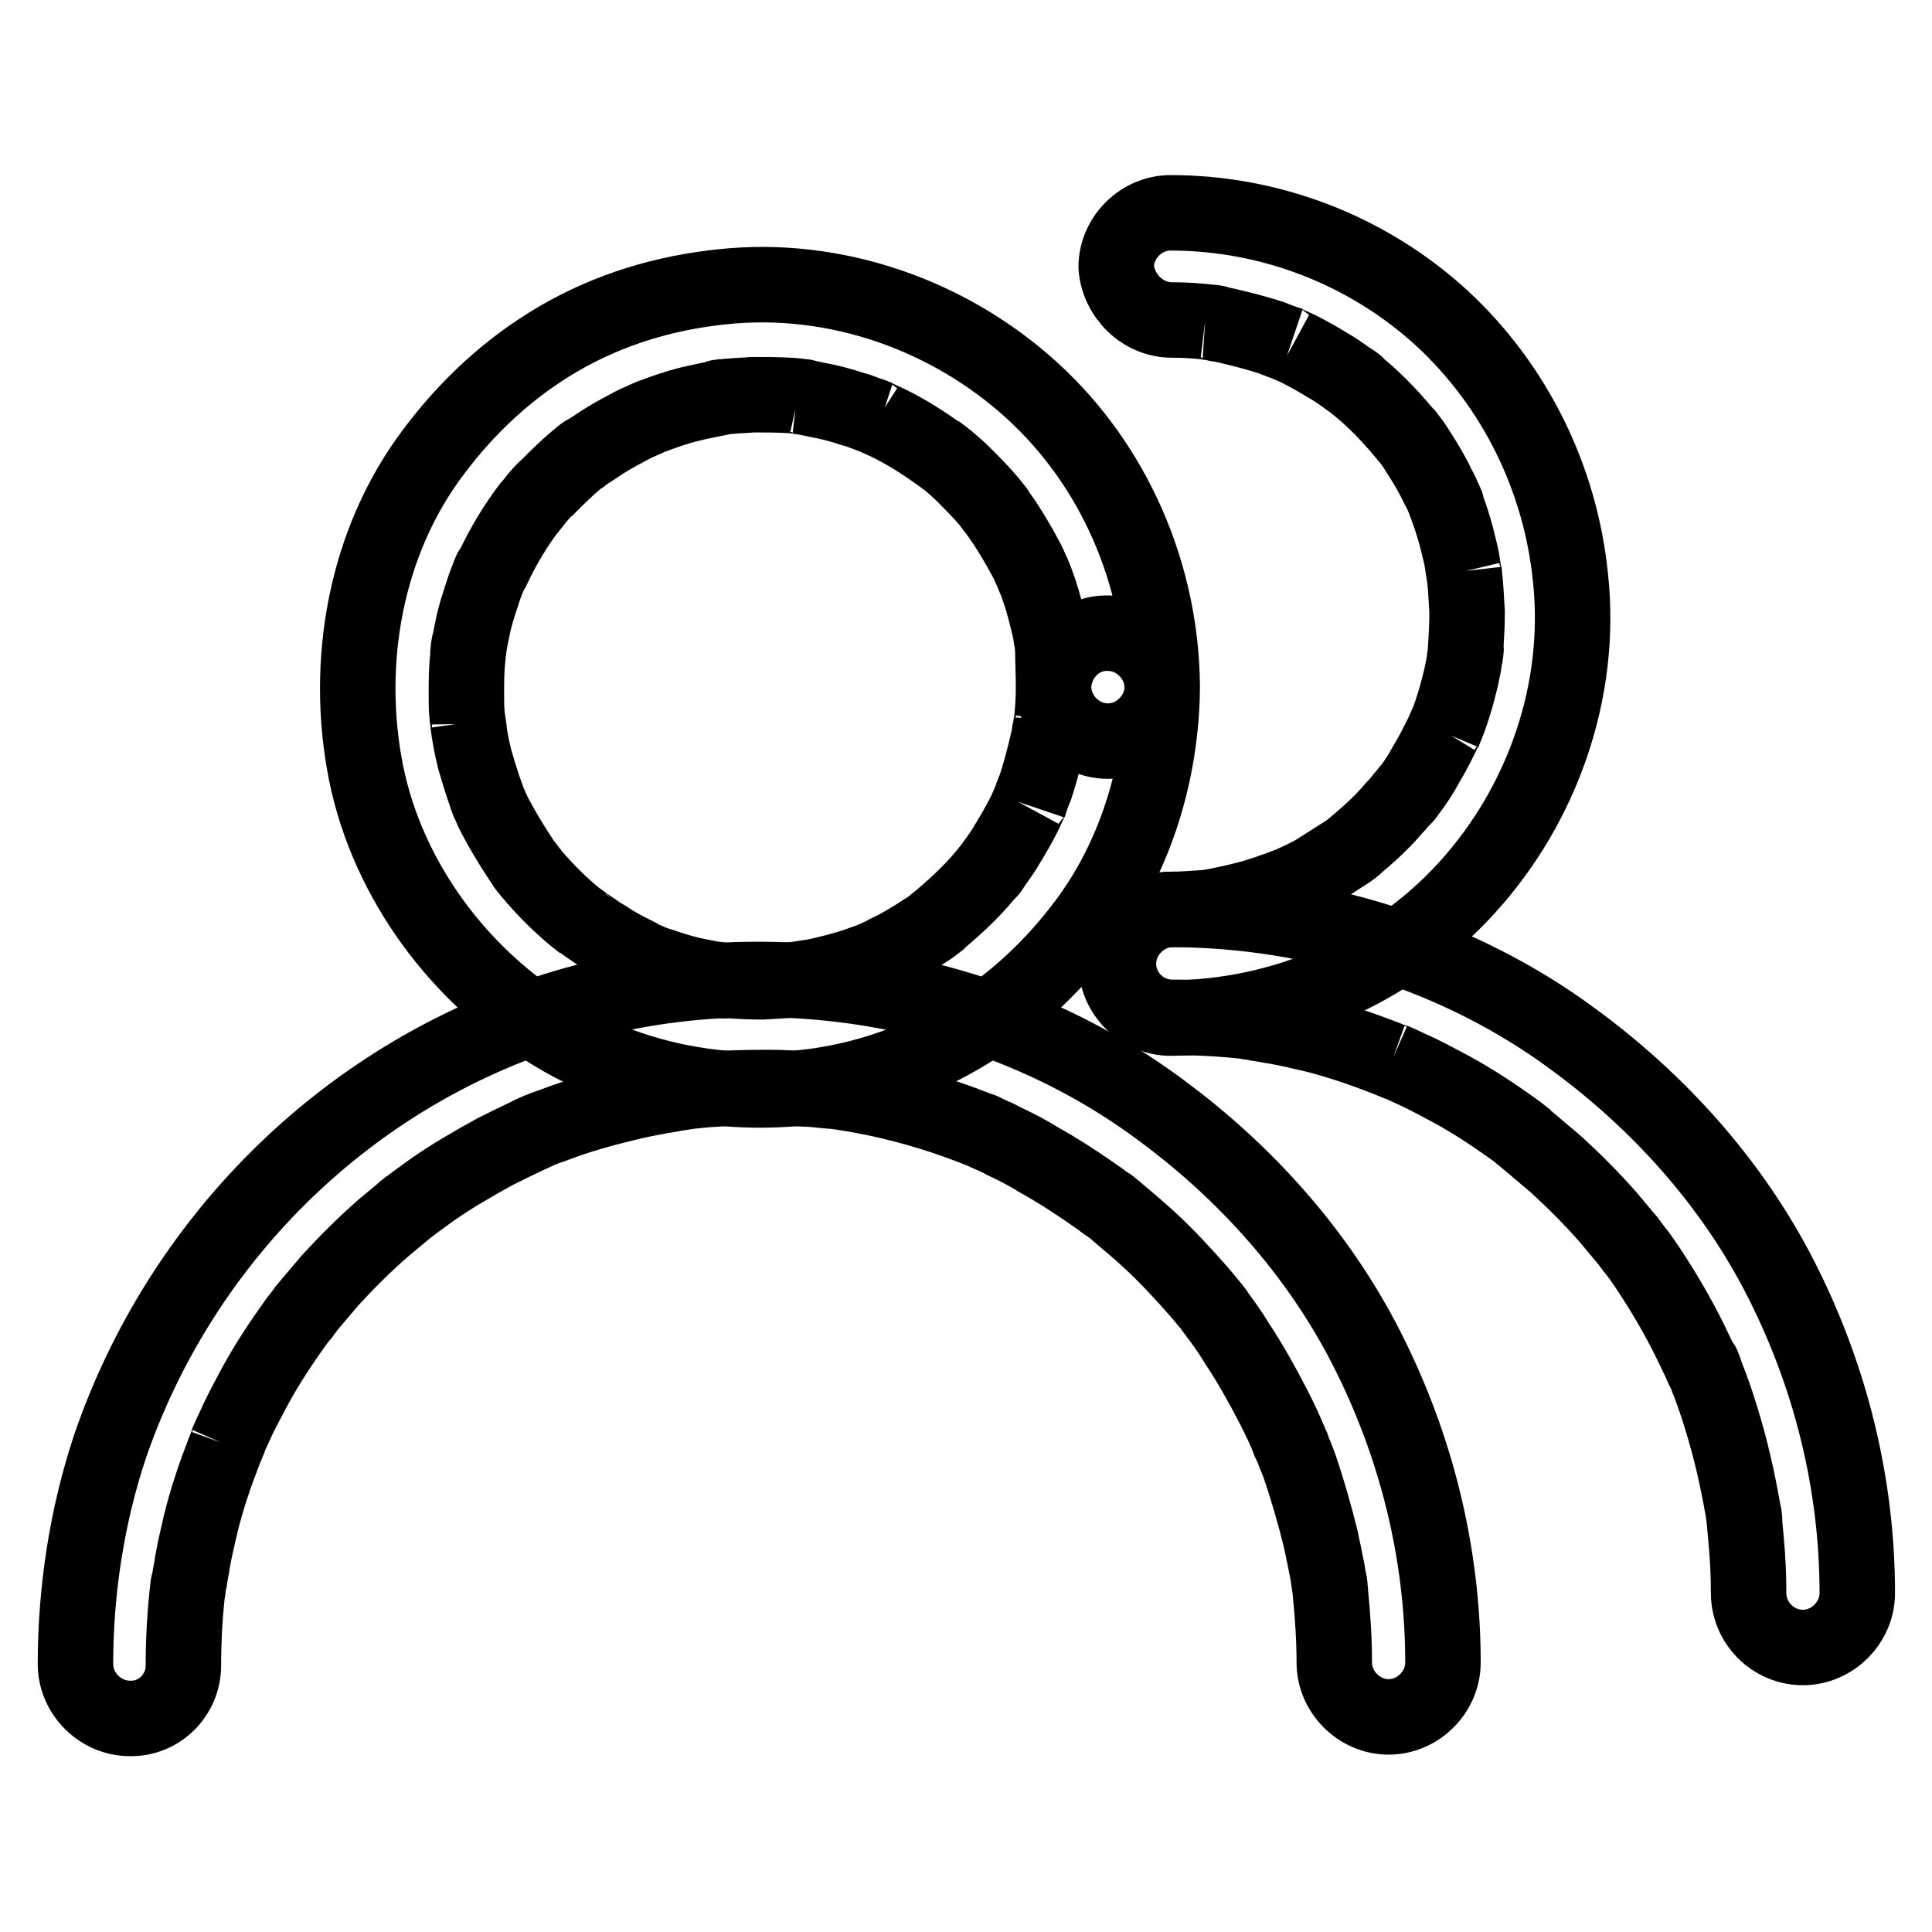
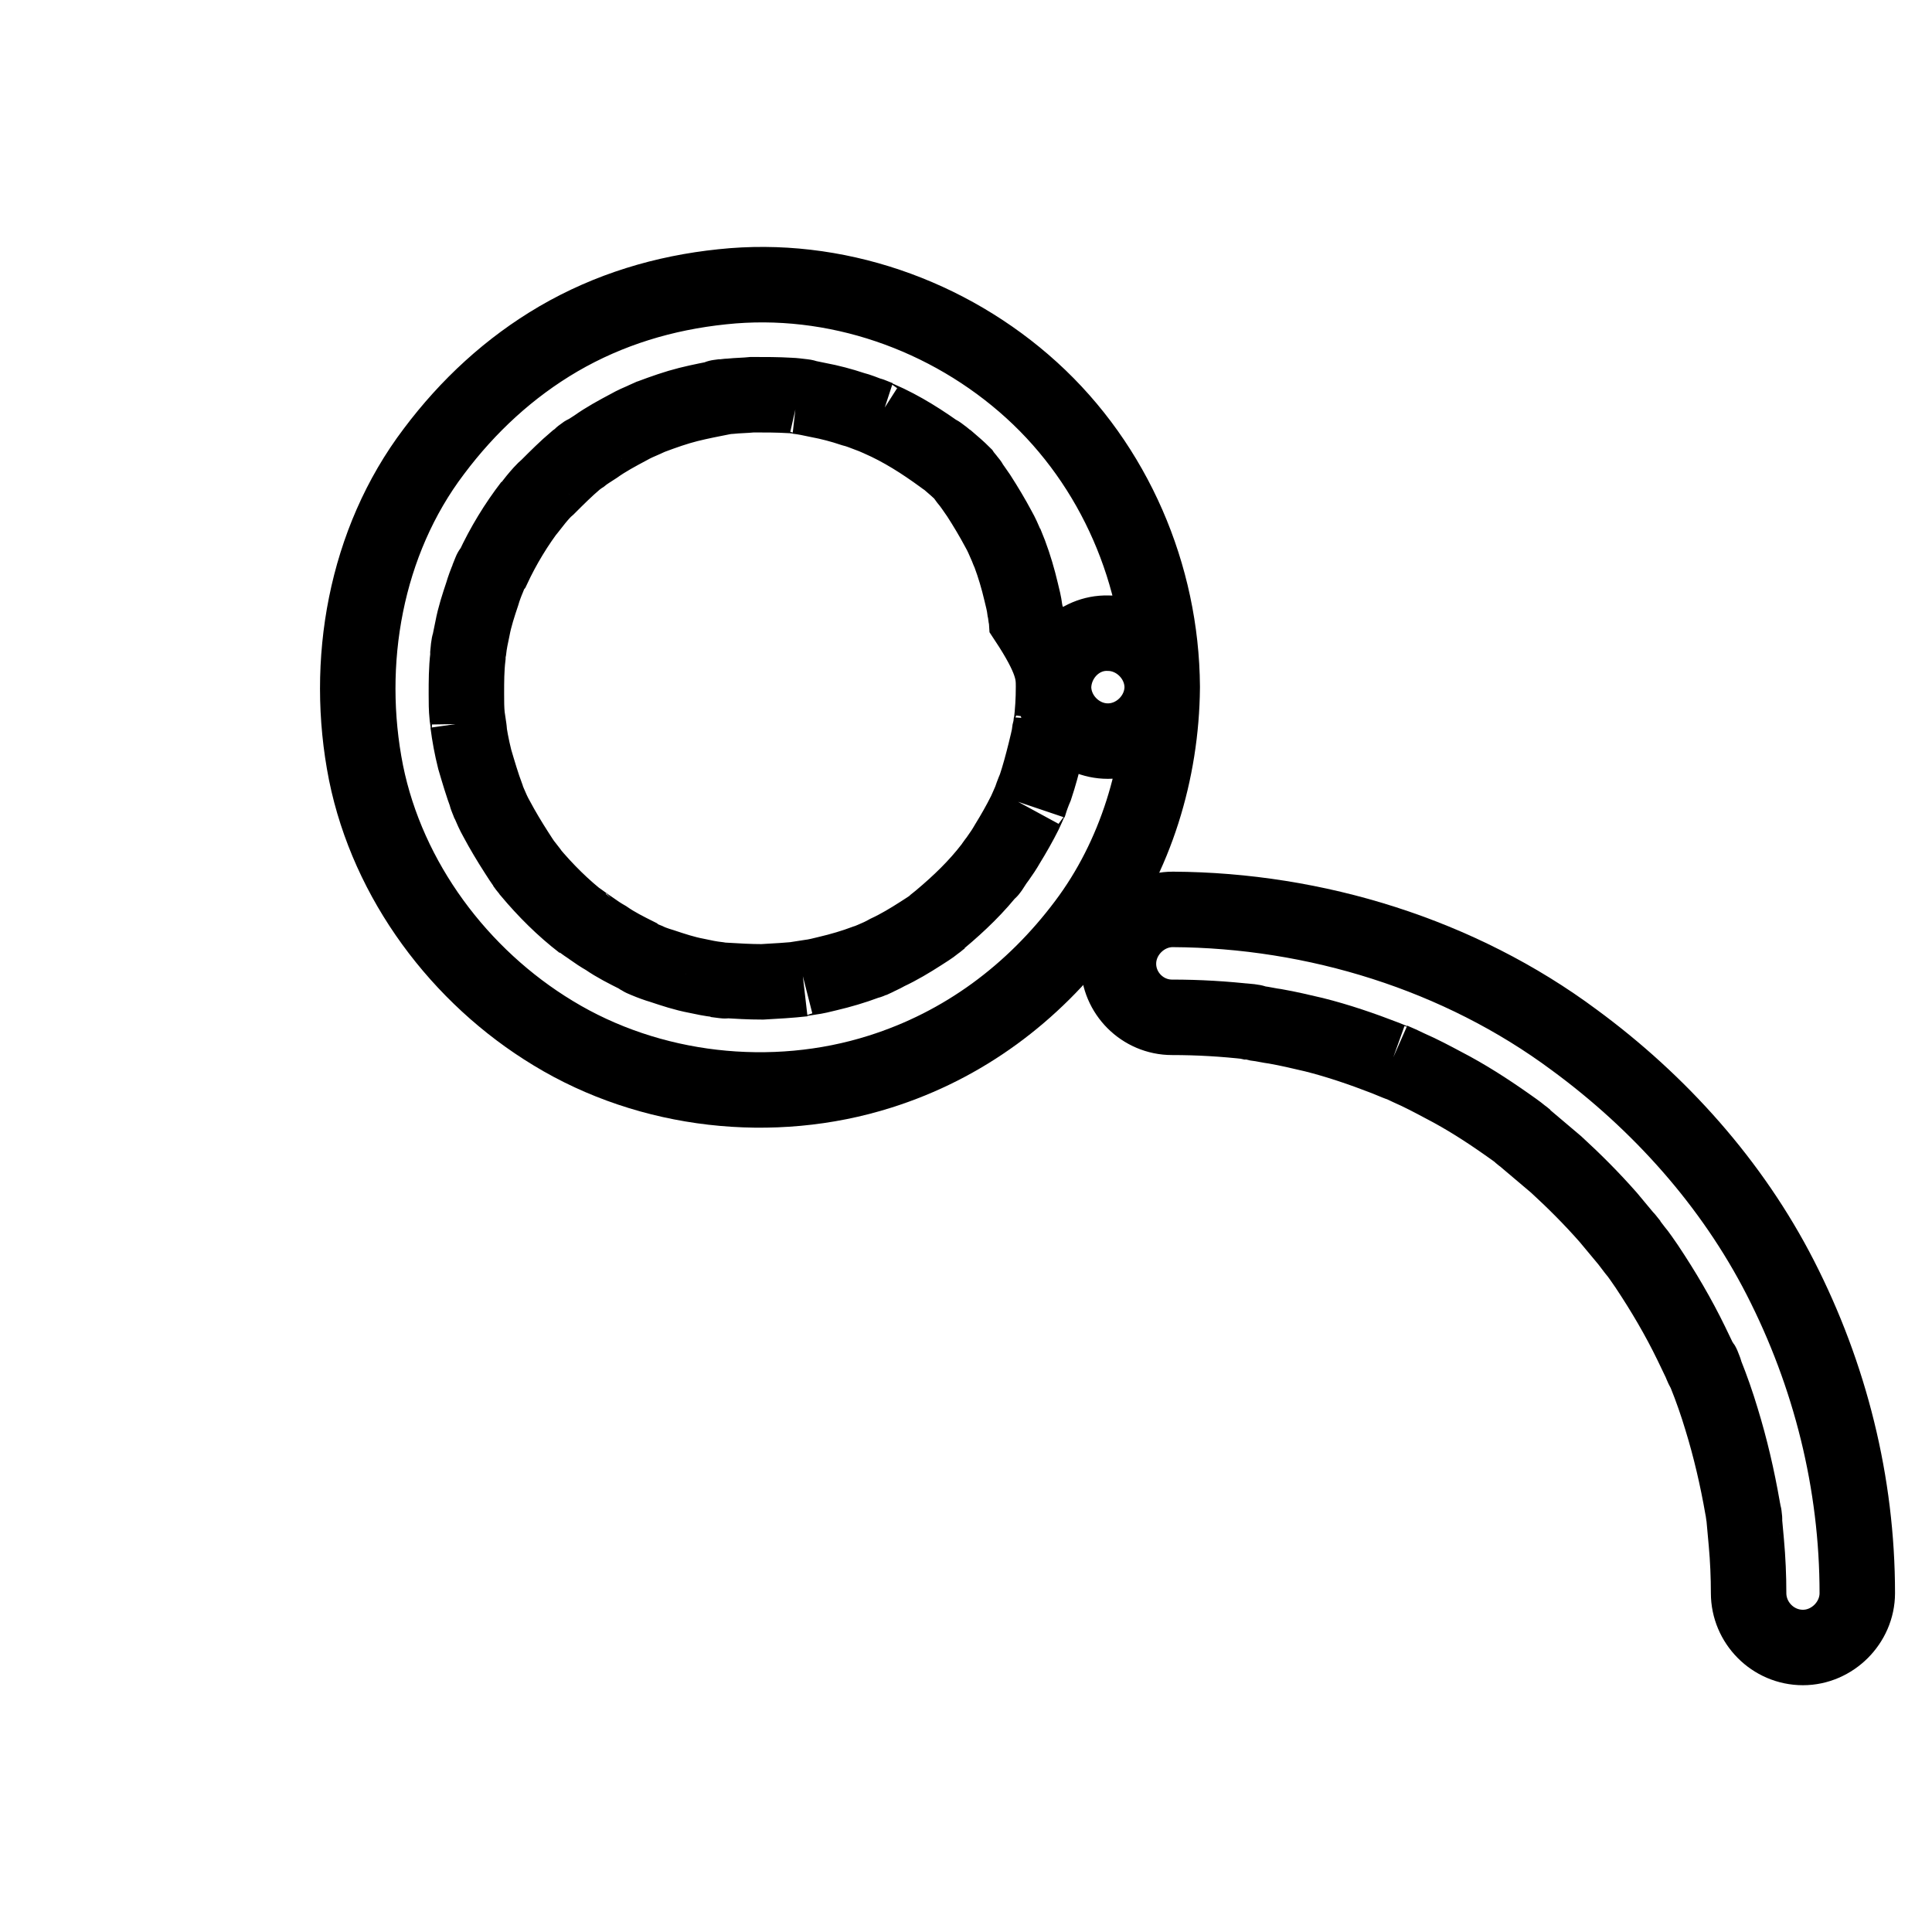
<svg xmlns="http://www.w3.org/2000/svg" version="1.1" x="0px" y="0px" viewBox="0 0 256 256" enable-background="new 0 0 256 256" xml:space="preserve">
  <g>
    <g>
-       <path stroke-width="10" fill-opacity="0" stroke="#000000" d="M139.6,91c0,1.7-0.1,3.3-0.3,5c0,0.5-0.3,2,0-0.3c0,0.4-0.1,0.8-0.2,1.2c-0.1,0.9-0.4,1.9-0.6,2.8c-0.4,1.6-0.8,3.1-1.3,4.6c-0.3,0.7-0.6,1.5-0.8,2.2c0.9-2.3-0.3,0.6-0.6,1.2c-0.7,1.4-1.5,2.8-2.3,4.1c-0.4,0.7-0.8,1.3-1.3,2c-0.2,0.3-0.5,0.6-0.7,1c-1.1,1.6,0.7-0.9-0.1,0.1c-2,2.6-4.3,4.8-6.8,6.9c-0.4,0.3-1.5,1.2,0.2-0.1c-0.3,0.2-0.6,0.5-0.9,0.7c-0.6,0.5-1.3,0.9-1.9,1.3c-1.4,0.9-2.9,1.8-4.4,2.5c-0.7,0.4-1.4,0.7-2.1,1c-1.3,0.6,1.6-0.7,0.3-0.1c-0.4,0.1-0.7,0.3-1.1,0.4c-1.6,0.6-3.3,1.1-5,1.5c-0.8,0.2-1.6,0.4-2.4,0.5c-0.6,0.1-3.4,0.5-0.9,0.2c-1.8,0.2-3.6,0.3-5.4,0.4c-1.7,0-3.3-0.1-5-0.2c-0.4,0-0.8-0.1-1.2-0.1c2.3,0.3,0.8,0.1,0.3,0c-0.9-0.1-1.9-0.3-2.8-0.5c-1.6-0.3-3.1-0.8-4.6-1.3c-0.7-0.2-1.5-0.5-2.2-0.8c-1.4-0.6,1.6,0.7,0.3,0.1c-0.5-0.2-1-0.4-1.4-0.7c-1.4-0.7-2.8-1.4-4.1-2.3c-0.7-0.4-1.3-0.8-2-1.3c-0.5-0.3-3-2.2-1.1-0.7c-2.6-2-4.9-4.3-7-6.8c-0.2-0.3-0.5-0.6-0.7-0.9c1.4,1.7,0.5,0.6,0.2,0.2c-0.5-0.6-0.9-1.3-1.3-1.9c-0.9-1.4-1.8-2.9-2.6-4.4c-0.4-0.7-0.7-1.4-1-2.1c-0.2-0.4-0.7-1.8,0.1,0.3c-0.1-0.4-0.3-0.7-0.4-1.1c-0.6-1.6-1.1-3.3-1.6-5c-0.4-1.6-0.7-3.2-0.9-4.8c0.4,2.5,0-0.3-0.1-0.9c-0.1-1-0.1-1.9-0.1-2.9c0-1.7,0-3.3,0.2-5c0-0.4,0.1-0.8,0.1-1.2c0.2-1.5-0.3,1.8,0,0.3c0.1-0.9,0.3-1.9,0.5-2.8c0.3-1.6,0.8-3.1,1.3-4.6c0.2-0.7,0.5-1.5,0.8-2.2c0.2-0.5,0.7-1.8-0.1,0.2c0.2-0.5,0.4-1,0.7-1.4c1.4-3,3.1-5.8,5.1-8.4c-1.5,2,0.2-0.2,0.6-0.7c0.5-0.6,1-1.2,1.6-1.7c1.2-1.2,2.4-2.4,3.7-3.5c0.3-0.2,0.6-0.5,0.9-0.7c1.1-0.9-1.4,1-0.2,0.2c0.6-0.5,1.3-0.9,1.9-1.3c1.4-1,2.9-1.8,4.4-2.6c0.7-0.4,1.4-0.7,2.1-1c0.4-0.2,0.7-0.3,1.1-0.5c-2,0.9-0.7,0.3-0.2,0.1c1.6-0.6,3.3-1.2,4.9-1.6c1.6-0.4,3.2-0.7,4.7-1c1.5-0.2-1.8,0.2-0.3,0c0.4,0,0.8-0.1,1.2-0.1c1-0.1,1.9-0.1,2.9-0.2c1.7,0,3.3,0,5,0.1c0.6,0,3.5,0.4,0.9,0.1c0.9,0.1,1.9,0.3,2.8,0.5c1.6,0.3,3.1,0.7,4.6,1.2c0.8,0.2,1.5,0.5,2.3,0.8c0.4,0.1,0.7,0.3,1.1,0.4c-2.2-0.9-0.4-0.1,0.1,0.1c3,1.3,5.8,3.1,8.4,5c1.2,0.9-1.4-1.1-0.2-0.2c0.3,0.2,0.6,0.5,0.9,0.7c0.7,0.6,1.4,1.2,2,1.8c1.2,1.2,2.4,2.4,3.5,3.7c0.2,0.3,0.5,0.6,0.7,0.9c0.9,1.1-1.1-1.4-0.2-0.2c0.6,0.7,1.1,1.5,1.6,2.2c0.9,1.4,1.8,2.9,2.6,4.4c0.4,0.7,0.7,1.4,1,2.1c0.2,0.4,0.7,1.8-0.1-0.3c0.2,0.5,0.4,1,0.6,1.5c0.6,1.6,1.1,3.3,1.5,5c0.2,0.8,0.4,1.6,0.5,2.4c0.1,0.4,0.1,0.8,0.2,1.2c0.3,2-0.1-1.2,0,0.1C139.5,87.4,139.6,89.2,139.6,91c0,3.9,3.3,7.2,7.2,7.2c3.9,0,7.2-3.3,7.2-7.2c-0.1-14.8-6.3-29.3-17.3-39.3c-11-10-26.1-15.3-41-13.7c-7.7,0.8-15,3-21.7,6.9c-6.5,3.8-12,8.9-16.5,14.9c-9.1,12-11.9,28-9,42.6c2.9,14.3,12.4,27,24.8,34.5c12.8,7.8,29.1,9.6,43.3,5.1c11.1-3.5,20.3-10.4,27.2-19.6c6.7-8.9,10.1-20.2,10.2-31.3c0-3.9-3.3-7.2-7.2-7.2C142.9,83.8,139.7,87.1,139.6,91L139.6,91z" />
-       <path stroke-width="10" fill-opacity="0" stroke="#000000" d="M24.3,220.7c0-3.5,0.2-6.9,0.6-10.4c0.2-1.5-0.2,1.8,0,0.3c0-0.4,0.1-0.8,0.2-1.2c0.1-0.8,0.3-1.6,0.4-2.4c0.3-1.7,0.7-3.4,1.1-5.1c0.8-3.3,1.9-6.5,3.1-9.6c0.2-0.5,1.3-3.1,0.3-0.9c0.3-0.7,0.6-1.4,1-2.2c0.7-1.6,1.5-3.1,2.3-4.6c1.5-2.9,3.3-5.7,5.2-8.4c0.5-0.7,0.9-1.3,1.4-1.9c0.2-0.3,0.5-0.6,0.7-0.9c-1.3,1.8-0.5,0.6-0.2,0.2c1.1-1.3,2.2-2.6,3.3-3.9c2.2-2.4,4.5-4.7,7-6.9c1.2-1,2.4-2,3.6-3c-1.9,1.5,0.3-0.2,0.7-0.5c0.7-0.5,1.5-1.1,2.2-1.6c2.7-1.9,5.5-3.5,8.4-5.1c1.4-0.7,2.8-1.4,4.3-2.1c0.4-0.2,0.7-0.3,1.1-0.5c1.3-0.6-1.6,0.7-0.3,0.1c0.9-0.4,1.7-0.7,2.6-1c3.1-1.2,6.3-2.1,9.6-2.9c1.6-0.4,3.2-0.7,4.8-1c0.8-0.1,1.6-0.3,2.4-0.4c0.5-0.1,2-0.3-0.3,0c0.6-0.1,1.1-0.1,1.6-0.2c3.5-0.4,6.9-0.5,10.4-0.5c1.7,0,3.3,0.1,5,0.2c0.8,0,1.6,0.1,2.5,0.2c0.4,0,0.8,0.1,1.2,0.1c2,0.2-1.2-0.2,0.1,0c6.6,0.9,13.2,2.7,19.4,5.2c0.4,0.2,1.8,0.8-0.2-0.1c0.4,0.1,0.7,0.3,1.1,0.5c0.7,0.3,1.4,0.6,2.1,1c1.5,0.7,3.1,1.5,4.5,2.4c2.9,1.6,5.6,3.4,8.3,5.3c0.6,0.5,1.3,0.9,1.9,1.4c-1.9-1.5,0.3,0.2,0.7,0.6c1.3,1.1,2.6,2.2,3.8,3.3c2.4,2.2,4.6,4.6,6.8,7.1c0.5,0.6,1,1.2,1.5,1.8c0.2,0.3,0.5,0.6,0.7,0.9c-1.3-1.7-0.5-0.6-0.2-0.2c1,1.3,2,2.7,2.9,4.2c1.8,2.7,3.4,5.6,4.9,8.5c0.7,1.4,1.4,2.8,2,4.3c0.6,1.3-0.7-1.6-0.1-0.2c0.1,0.4,0.3,0.7,0.5,1.1c0.3,0.9,0.7,1.7,1,2.6c1.1,3.2,2,6.4,2.8,9.6c0.3,1.4,0.6,2.9,0.9,4.4c0.1,0.7,0.2,1.3,0.3,2c0.2,1.5-0.2-1.8,0-0.3c0,0.4,0.1,0.8,0.1,1.2c0.3,3,0.5,6.1,0.5,9.1c0,3.9,3.3,7.2,7.2,7.2c3.9,0,7.2-3.3,7.2-7.2c0-14.6-3.6-28.9-10.2-41.8c-6.4-12.5-16-23.2-27.3-31.5c-22.9-17-54.1-21.7-81.2-12.8c-27.2,8.9-48.6,30.4-57.9,57.4c-3.1,9.3-4.6,19.2-4.6,28.9c0,3.9,3.3,7.2,7.2,7.2C21.1,227.8,24.3,224.6,24.3,220.7L24.3,220.7L24.3,220.7z" />
-       <path stroke-width="10" fill-opacity="0" stroke="#000000" d="M155.3,42.4c1.7,0,3.3,0.1,5,0.3c0.5,0,2,0.3-0.3,0c0.4,0,0.8,0.1,1.2,0.2c0.9,0.1,1.9,0.4,2.8,0.6c1.6,0.4,3.1,0.8,4.6,1.3c0.7,0.3,1.5,0.6,2.2,0.8c-2.3-0.9,0.6,0.3,1.2,0.6c1.4,0.7,2.8,1.5,4.1,2.3c0.7,0.4,1.3,0.8,2,1.3c0.3,0.2,0.6,0.5,1,0.7c1.6,1.1-0.9-0.7,0.1,0.1c2.6,2,4.8,4.3,6.9,6.8c0.3,0.4,1.2,1.5-0.1-0.2c0.2,0.3,0.5,0.6,0.7,0.9c0.5,0.6,0.9,1.3,1.3,1.9c0.9,1.4,1.8,2.9,2.5,4.4c0.4,0.7,0.7,1.4,1,2.1c0.6,1.3-0.7-1.6-0.1-0.2c0.1,0.4,0.3,0.7,0.4,1.1c0.6,1.6,1.1,3.3,1.5,5c0.2,0.8,0.4,1.6,0.5,2.4c0.1,0.6,0.5,3.4,0.2,0.9c0.2,1.8,0.3,3.6,0.4,5.4c0,1.7-0.1,3.3-0.2,5c0,0.4-0.1,0.8-0.1,1.2c0.3-2.3,0.1-0.8,0-0.3c-0.1,0.9-0.3,1.9-0.5,2.8c-0.6,2.5-1.3,4.9-2.3,7.2c0.9-2.2,0.1-0.4-0.1,0.1c-0.3,0.6-0.6,1.2-0.9,1.8c-0.6,1.2-1.3,2.3-1.9,3.4c-0.6,1-1.3,2-2,2.9c-0.1,0.2-0.3,0.4-0.5,0.6c1.3-1.8,0.5-0.6,0.1-0.2c-0.4,0.5-0.8,1-1.3,1.5c-1.6,1.9-3.4,3.5-5.3,5.1c-1.5,1.2,0.9-0.7-0.1,0.1c-0.5,0.4-1.1,0.8-1.6,1.1c-1.1,0.7-2.2,1.4-3.3,2.1c-1,0.6-2.1,1.1-3.2,1.6c-0.5,0.2-2.7,1.2-0.5,0.2c-0.6,0.2-1.2,0.5-1.9,0.7c-2.4,0.9-4.9,1.5-7.4,2c-0.5,0.1-1.1,0.2-1.6,0.3c2.5-0.4,0,0-0.5,0c-1.4,0.1-2.8,0.2-4.2,0.2c-3.9,0-7.2,3.3-7.2,7.2c0,3.9,3.3,7.2,7.2,7.2c14.9-0.1,29.3-6.3,39.3-17.3c10-11,15.3-26.1,13.7-41c-1.3-13.1-7.3-25.4-17-34.4c-9.8-9-22.7-14-36-14c-3.9,0-7.2,3.3-7.2,7.2C148.2,39.2,151.4,42.4,155.3,42.4L155.3,42.4L155.3,42.4z" />
+       <path stroke-width="10" fill-opacity="0" stroke="#000000" d="M139.6,91c0,1.7-0.1,3.3-0.3,5c0,0.5-0.3,2,0-0.3c0,0.4-0.1,0.8-0.2,1.2c-0.1,0.9-0.4,1.9-0.6,2.8c-0.4,1.6-0.8,3.1-1.3,4.6c-0.3,0.7-0.6,1.5-0.8,2.2c0.9-2.3-0.3,0.6-0.6,1.2c-0.7,1.4-1.5,2.8-2.3,4.1c-0.4,0.7-0.8,1.3-1.3,2c-0.2,0.3-0.5,0.6-0.7,1c-1.1,1.6,0.7-0.9-0.1,0.1c-2,2.6-4.3,4.8-6.8,6.9c-0.4,0.3-1.5,1.2,0.2-0.1c-0.3,0.2-0.6,0.5-0.9,0.7c-0.6,0.5-1.3,0.9-1.9,1.3c-1.4,0.9-2.9,1.8-4.4,2.5c-0.7,0.4-1.4,0.7-2.1,1c-1.3,0.6,1.6-0.7,0.3-0.1c-0.4,0.1-0.7,0.3-1.1,0.4c-1.6,0.6-3.3,1.1-5,1.5c-0.8,0.2-1.6,0.4-2.4,0.5c-0.6,0.1-3.4,0.5-0.9,0.2c-1.8,0.2-3.6,0.3-5.4,0.4c-1.7,0-3.3-0.1-5-0.2c-0.4,0-0.8-0.1-1.2-0.1c2.3,0.3,0.8,0.1,0.3,0c-0.9-0.1-1.9-0.3-2.8-0.5c-1.6-0.3-3.1-0.8-4.6-1.3c-0.7-0.2-1.5-0.5-2.2-0.8c-1.4-0.6,1.6,0.7,0.3,0.1c-0.5-0.2-1-0.4-1.4-0.7c-1.4-0.7-2.8-1.4-4.1-2.3c-0.7-0.4-1.3-0.8-2-1.3c-0.5-0.3-3-2.2-1.1-0.7c-2.6-2-4.9-4.3-7-6.8c-0.2-0.3-0.5-0.6-0.7-0.9c1.4,1.7,0.5,0.6,0.2,0.2c-0.5-0.6-0.9-1.3-1.3-1.9c-0.9-1.4-1.8-2.9-2.6-4.4c-0.4-0.7-0.7-1.4-1-2.1c-0.2-0.4-0.7-1.8,0.1,0.3c-0.1-0.4-0.3-0.7-0.4-1.1c-0.6-1.6-1.1-3.3-1.6-5c-0.4-1.6-0.7-3.2-0.9-4.8c0.4,2.5,0-0.3-0.1-0.9c-0.1-1-0.1-1.9-0.1-2.9c0-1.7,0-3.3,0.2-5c0-0.4,0.1-0.8,0.1-1.2c0.2-1.5-0.3,1.8,0,0.3c0.1-0.9,0.3-1.9,0.5-2.8c0.3-1.6,0.8-3.1,1.3-4.6c0.2-0.7,0.5-1.5,0.8-2.2c0.2-0.5,0.7-1.8-0.1,0.2c0.2-0.5,0.4-1,0.7-1.4c1.4-3,3.1-5.8,5.1-8.4c-1.5,2,0.2-0.2,0.6-0.7c0.5-0.6,1-1.2,1.6-1.7c1.2-1.2,2.4-2.4,3.7-3.5c0.3-0.2,0.6-0.5,0.9-0.7c1.1-0.9-1.4,1-0.2,0.2c0.6-0.5,1.3-0.9,1.9-1.3c1.4-1,2.9-1.8,4.4-2.6c0.7-0.4,1.4-0.7,2.1-1c0.4-0.2,0.7-0.3,1.1-0.5c-2,0.9-0.7,0.3-0.2,0.1c1.6-0.6,3.3-1.2,4.9-1.6c1.6-0.4,3.2-0.7,4.7-1c1.5-0.2-1.8,0.2-0.3,0c0.4,0,0.8-0.1,1.2-0.1c1-0.1,1.9-0.1,2.9-0.2c1.7,0,3.3,0,5,0.1c0.6,0,3.5,0.4,0.9,0.1c0.9,0.1,1.9,0.3,2.8,0.5c1.6,0.3,3.1,0.7,4.6,1.2c0.8,0.2,1.5,0.5,2.3,0.8c0.4,0.1,0.7,0.3,1.1,0.4c-2.2-0.9-0.4-0.1,0.1,0.1c3,1.3,5.8,3.1,8.4,5c1.2,0.9-1.4-1.1-0.2-0.2c0.3,0.2,0.6,0.5,0.9,0.7c0.7,0.6,1.4,1.2,2,1.8c0.2,0.3,0.5,0.6,0.7,0.9c0.9,1.1-1.1-1.4-0.2-0.2c0.6,0.7,1.1,1.5,1.6,2.2c0.9,1.4,1.8,2.9,2.6,4.4c0.4,0.7,0.7,1.4,1,2.1c0.2,0.4,0.7,1.8-0.1-0.3c0.2,0.5,0.4,1,0.6,1.5c0.6,1.6,1.1,3.3,1.5,5c0.2,0.8,0.4,1.6,0.5,2.4c0.1,0.4,0.1,0.8,0.2,1.2c0.3,2-0.1-1.2,0,0.1C139.5,87.4,139.6,89.2,139.6,91c0,3.9,3.3,7.2,7.2,7.2c3.9,0,7.2-3.3,7.2-7.2c-0.1-14.8-6.3-29.3-17.3-39.3c-11-10-26.1-15.3-41-13.7c-7.7,0.8-15,3-21.7,6.9c-6.5,3.8-12,8.9-16.5,14.9c-9.1,12-11.9,28-9,42.6c2.9,14.3,12.4,27,24.8,34.5c12.8,7.8,29.1,9.6,43.3,5.1c11.1-3.5,20.3-10.4,27.2-19.6c6.7-8.9,10.1-20.2,10.2-31.3c0-3.9-3.3-7.2-7.2-7.2C142.9,83.8,139.7,87.1,139.6,91L139.6,91z" />
      <path stroke-width="10" fill-opacity="0" stroke="#000000" d="M155.3,134.8c3.5,0,6.9,0.2,10.4,0.6c1.5,0.2-1.8-0.3-0.3,0c0.4,0,0.8,0.1,1.2,0.2c0.8,0.1,1.6,0.3,2.4,0.4c1.7,0.3,3.4,0.7,5.1,1.1c3.2,0.8,6.4,1.9,9.5,3.1c0.5,0.2,3.1,1.3,0.9,0.3c0.7,0.3,1.4,0.6,2.2,1c1.6,0.7,3.1,1.5,4.6,2.3c2.9,1.5,5.7,3.3,8.4,5.2c0.7,0.5,1.3,0.9,1.9,1.4c0.3,0.2,0.6,0.5,0.9,0.7c-1.8-1.3-0.6-0.5-0.2-0.1c1.3,1.1,2.6,2.2,3.9,3.3c2.4,2.2,4.7,4.5,6.9,7c1,1.2,2,2.4,3,3.6c-1.5-1.9,0.2,0.3,0.5,0.7c0.6,0.7,1.1,1.5,1.6,2.2c2.2,3.3,4.2,6.7,5.9,10.2c0.4,0.8,0.8,1.7,1.2,2.5c0.2,0.5,0.4,1,0.7,1.4c-0.9-2.2-0.1-0.4,0,0.1c0.8,2,1.5,4,2.1,6c1.2,3.9,2.1,7.8,2.8,11.8c0.1,0.4,0.1,0.8,0.2,1.2c0.2,1.3-0.2-1.9,0,0.1c0.1,1.1,0.2,2.2,0.3,3.3c0.2,2.2,0.3,4.5,0.3,6.7c0,3.9,3.2,7.2,7.2,7.2c3.9,0,7.2-3.3,7.2-7.2c0-14.6-3.6-28.9-10.2-41.8c-6.4-12.5-16-23.2-27.3-31.5c-15.2-11.3-34.3-17.2-53.2-17.3c-3.9,0-7.2,3.3-7.2,7.2C148.2,131.6,151.4,134.8,155.3,134.8L155.3,134.8L155.3,134.8z" />
    </g>
  </g>
</svg>